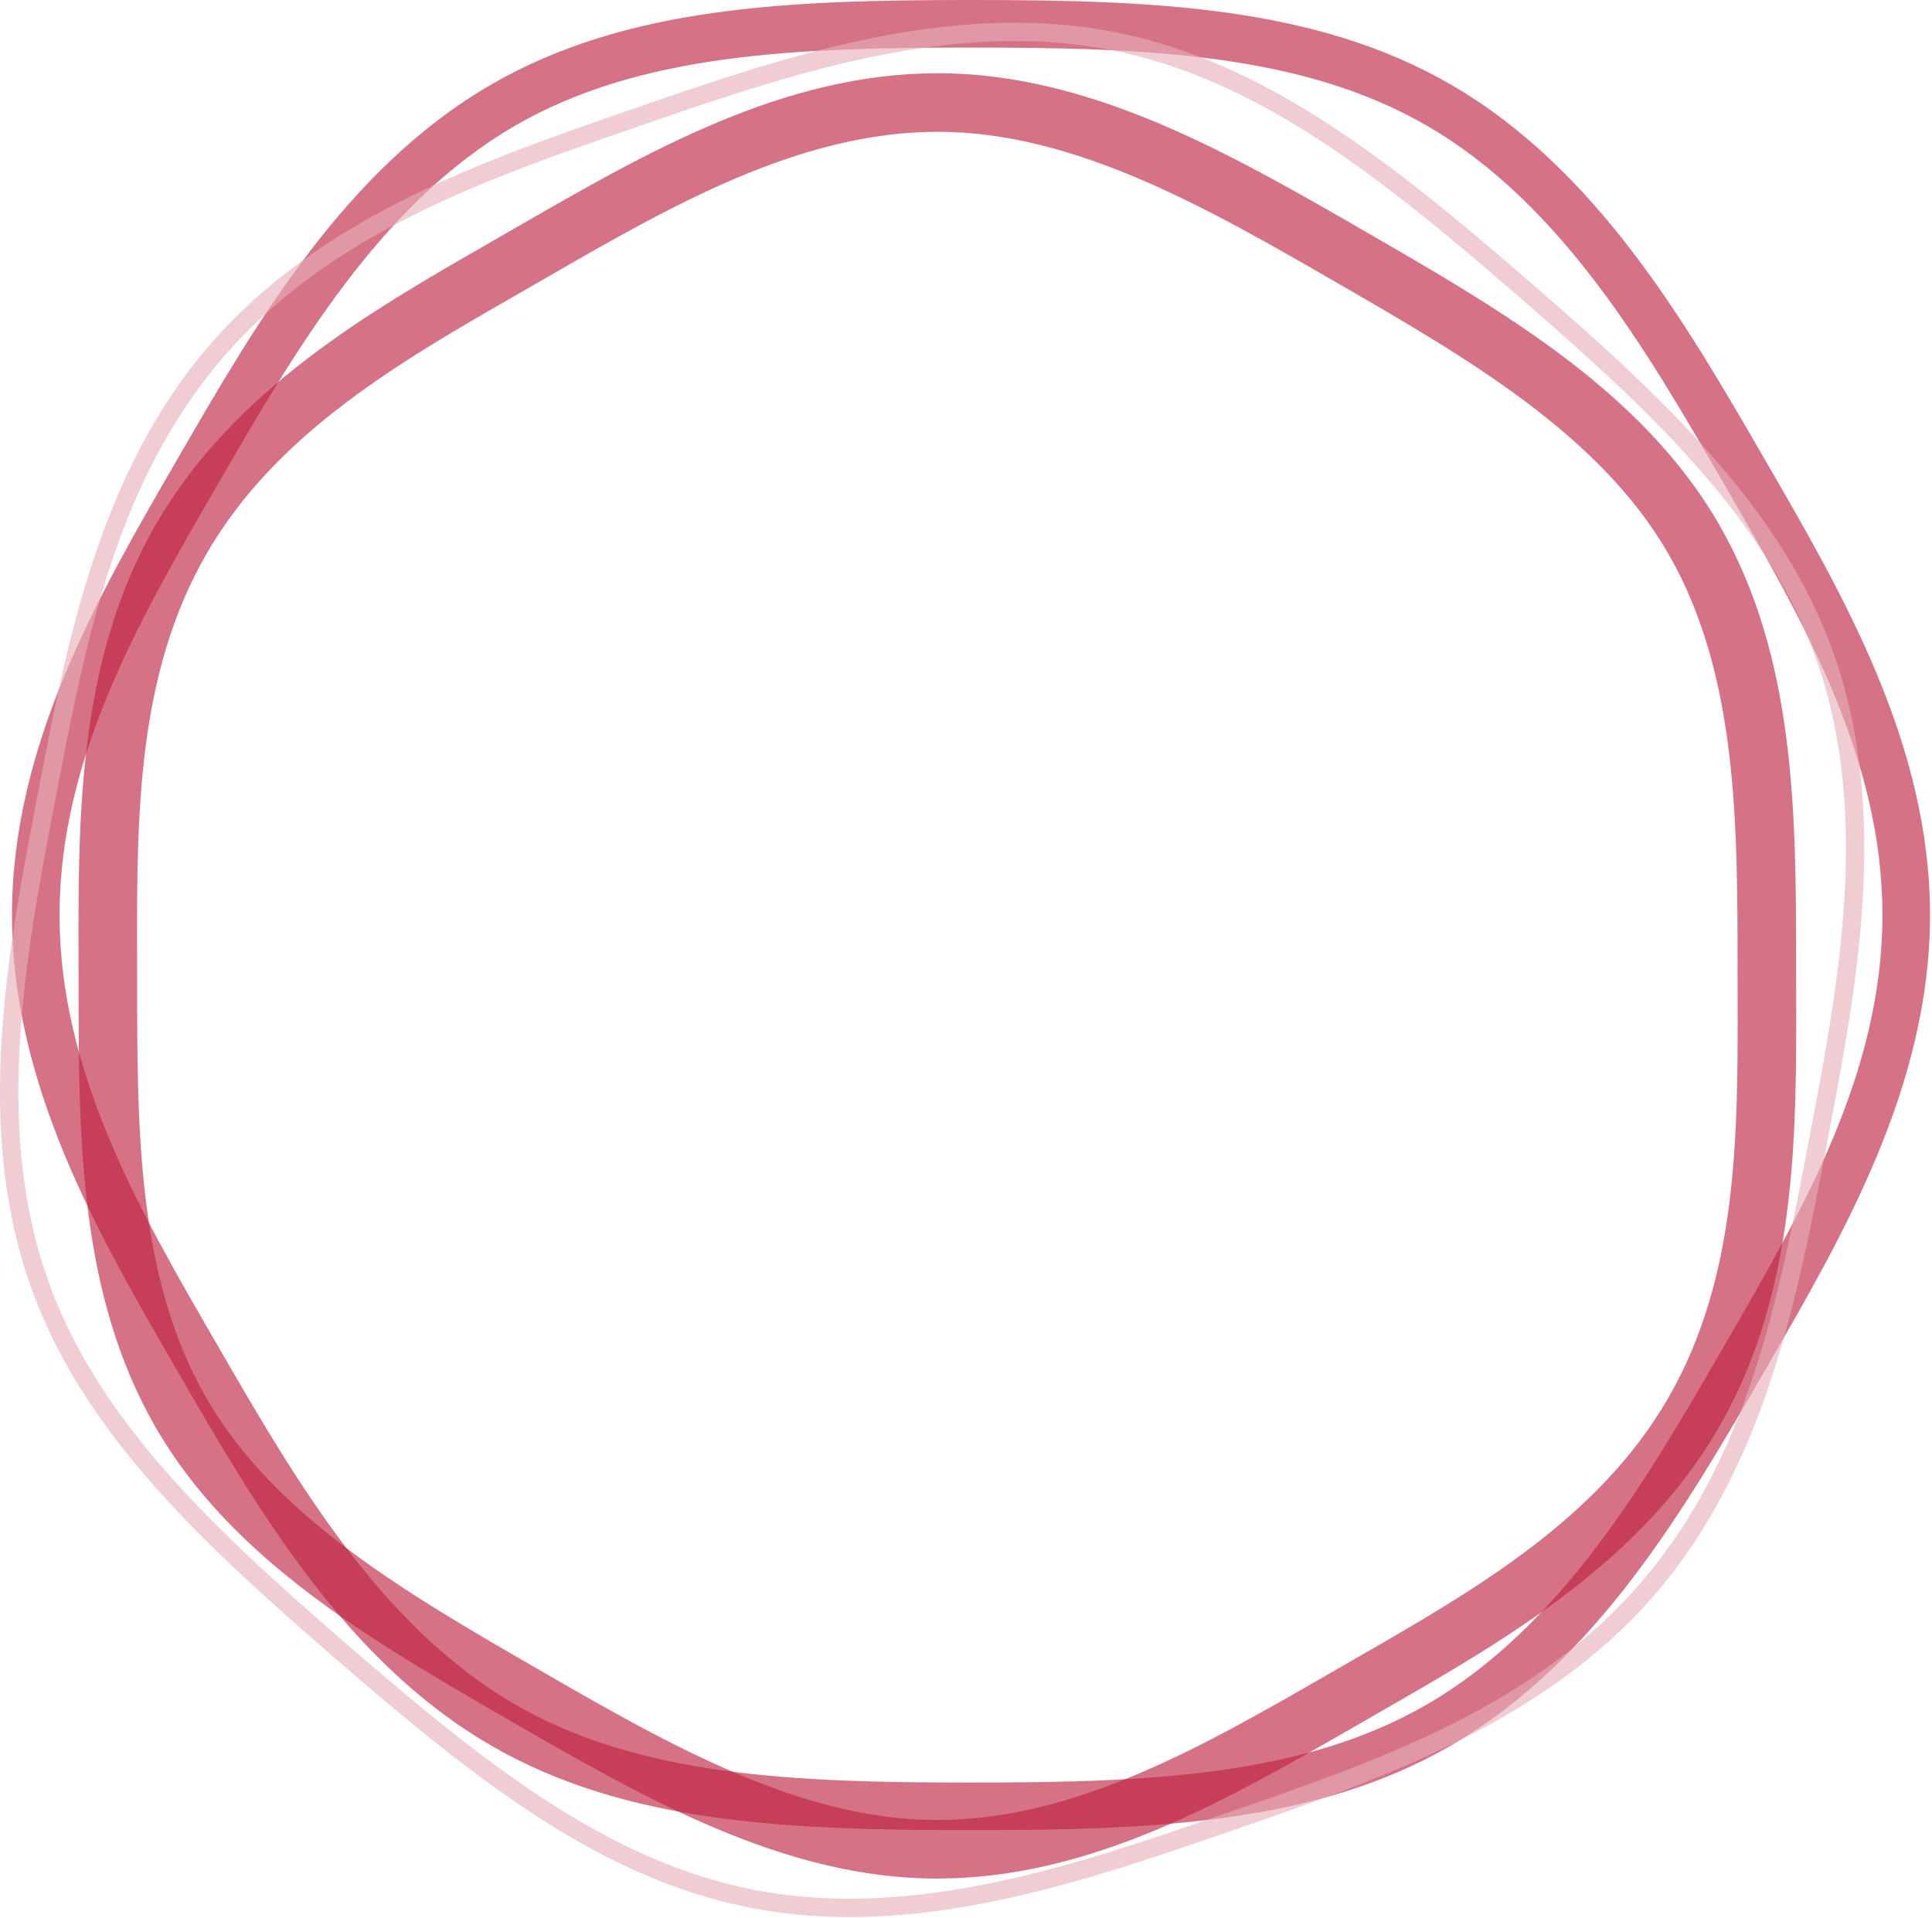
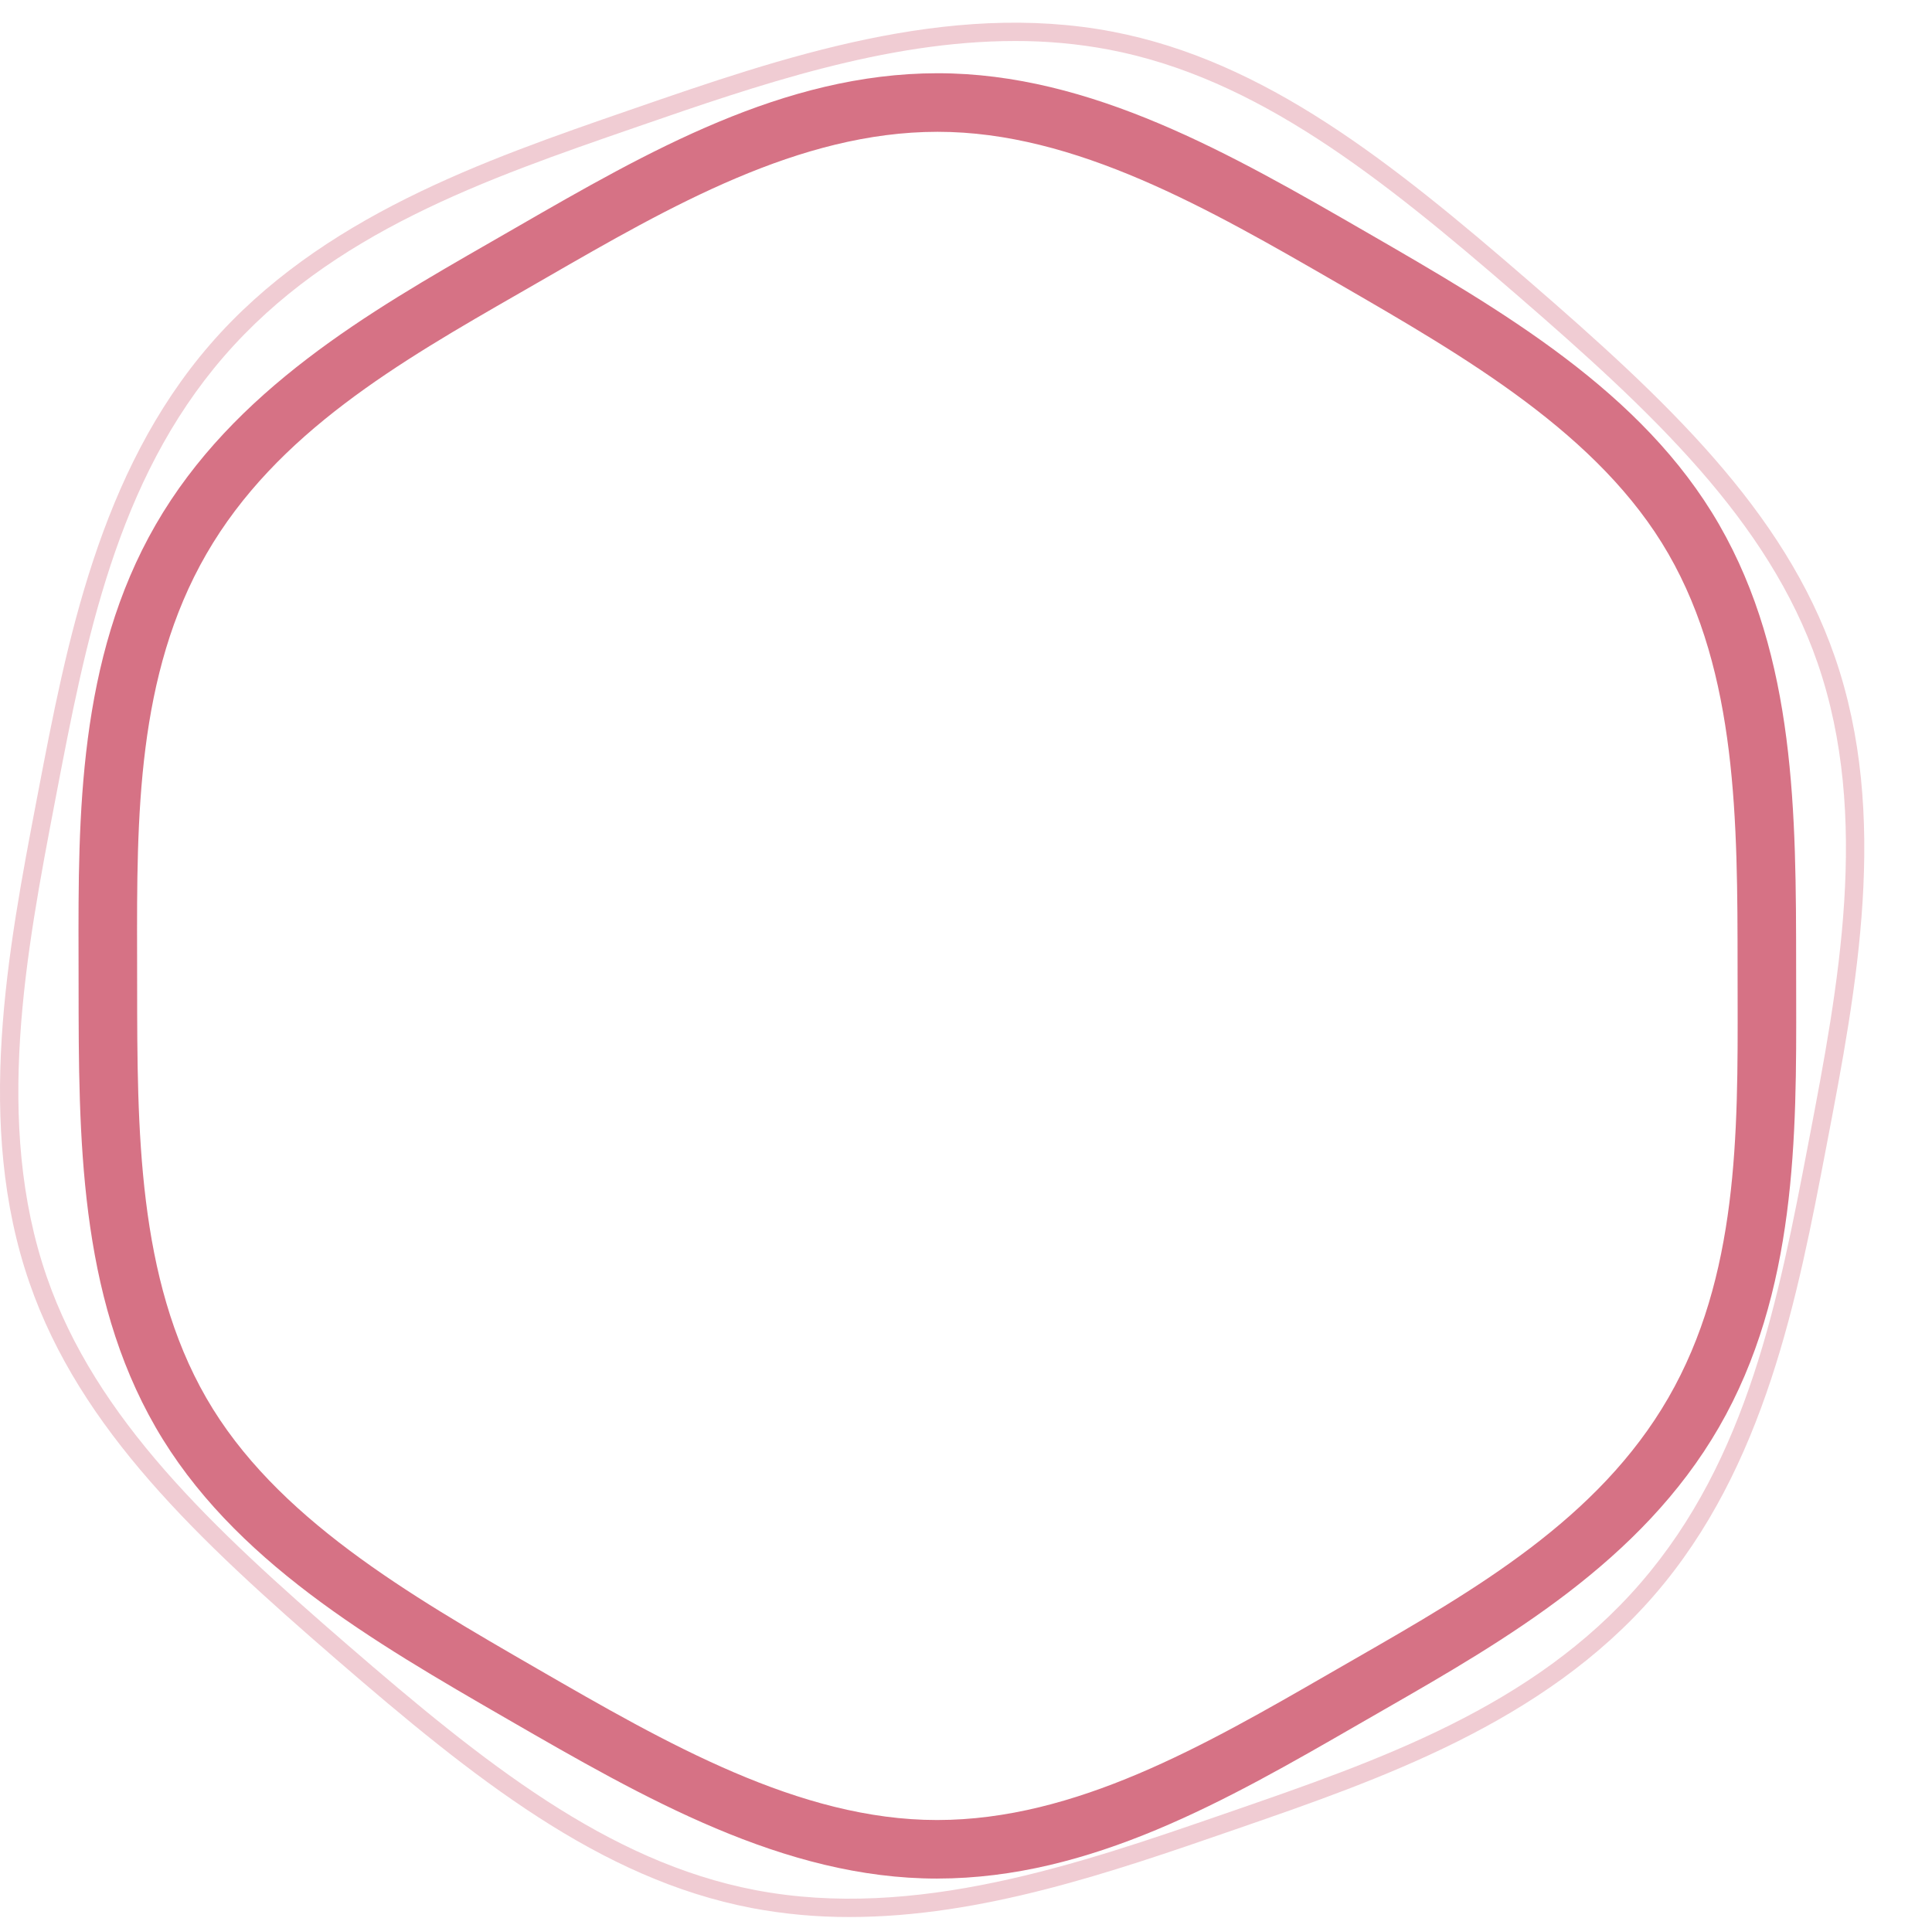
<svg xmlns="http://www.w3.org/2000/svg" wclassth="841" height="835" viewBox="0 0 841 835" fill="none">
  <g class="circle_1">
    <g class="cbg">
-       <path class="c1" opacity="0.631" d="M422.675 796.695C343.211 796.695 272.651 793.927 213.9 759.936C150.297 723.137 111.694 656.416 77.635 597.548L76.033 594.778C42.836 537.42 5.21 472.407 5.21 398.346C5.21 324.285 42.834 259.277 76.032 201.919L77.636 199.147C111.695 140.279 150.297 73.558 213.899 36.76C272.652 2.766 343.211 0 422.675 0C502.138 0 572.698 2.766 631.449 36.759C695.05 73.556 733.654 140.279 767.715 199.147L769.325 201.925C802.52 259.281 840.142 324.29 840.142 398.346C840.142 472.403 802.517 537.414 769.325 594.772L767.719 597.548C733.654 656.416 695.052 723.139 631.451 759.936C572.7 793.927 502.138 796.695 422.675 796.695ZM422.675 20.712C346.252 20.712 278.575 23.268 224.271 54.687C165.456 88.718 128.324 152.893 95.562 209.52L93.957 212.295C60.509 270.09 25.922 329.849 25.922 398.346C25.922 466.844 60.511 526.613 93.959 584.405L95.563 587.176C128.324 643.799 165.455 707.977 224.272 742.009C278.574 773.426 346.253 775.983 422.675 775.983C499.098 775.983 566.777 773.426 621.08 742.009C679.894 707.979 717.025 643.803 749.788 587.176L751.396 584.399C784.843 526.604 819.43 466.844 819.43 398.346C819.43 329.849 784.844 270.09 751.397 212.299L749.788 209.519C717.025 152.894 679.893 88.716 621.077 54.688C566.776 23.271 499.097 20.712 422.675 20.712Z" fill="#BE213F" />
      <path class="c2" opacity="0.631" d="M369.858 834.518C355.57 834.563 341.309 833.254 327.269 830.608C261.005 817.934 206.031 773.983 146.13 722.133C86.23 670.283 34.853 622.173 12.816 558.414C-11.052 489.373 3.392 413.887 16.13 347.287L16.533 345.199C29.038 279.805 43.209 205.687 91.378 150.044C139.547 94.401 210.866 69.754 273.796 48.008L275.794 47.318C339.883 25.165 412.523 0.064 484.264 13.783C550.53 26.457 605.502 70.408 665.403 122.258C725.303 174.108 776.677 222.216 798.716 285.98C822.579 355.022 808.139 430.506 795.4 497.105L795.002 499.19C782.5 564.582 768.326 638.701 720.157 694.345C671.991 749.986 600.672 774.634 537.749 796.379L535.733 797.076C484.32 814.846 427.403 834.518 369.858 834.518ZM441.746 17.851C385.432 17.851 329.19 37.29 278.398 54.846L276.399 55.538C211.388 78 144.164 101.233 97.397 155.261C50.63 209.289 37.27 279.144 24.35 346.7L23.952 348.783C11.403 414.405 -2.823 488.78 20.344 555.809C41.738 617.7 92.328 665.026 151.346 716.11C210.364 767.193 264.439 810.481 328.763 822.786C398.424 836.111 469.99 811.375 533.134 789.546L535.149 788.85C600.152 766.387 667.371 743.157 714.131 689.131C760.9 635.105 774.258 565.252 787.174 497.694L787.574 495.61C800.125 429.99 814.35 355.617 791.183 288.585C769.791 226.686 719.2 179.366 660.185 128.282C601.17 77.198 547.091 33.91 482.766 21.608C469.242 19.063 455.507 17.805 441.744 17.852" fill="#E8AFBA" />
      <path class="c3" opacity="0.631" d="M407.873 817.78C341.104 817.78 280.124 782.573 221.15 748.522C162.123 714.445 101.089 679.204 67.725 621.291C34.3 563.272 34.251 495.057 34.211 429.086L34.192 415.921C34.058 355.526 33.905 287.076 67.788 228.385C101.67 169.695 161.025 135.607 213.398 105.525L224.804 98.96C281.96 66.016 341.057 31.943 408.021 31.883H408.194C474.961 31.883 535.943 67.09 594.919 101.138C653.944 135.218 714.978 170.456 748.343 228.367C781.767 286.386 781.815 354.601 781.857 420.57L781.875 433.739C782.011 494.134 782.162 562.585 748.282 621.272C714.4 679.958 655.041 714.051 602.668 744.133L591.263 750.692C534.108 783.642 475.006 817.713 408.044 817.774L407.873 817.78ZM408.191 57.376H408.045C347.893 57.43 291.79 89.77 237.537 121.047L226.096 127.631C174.089 157.501 120.312 188.392 89.859 241.134C59.407 293.877 59.545 355.894 59.679 415.866L59.698 429.074C59.739 491.7 59.788 556.453 89.811 608.57C119.759 660.554 177.783 694.053 233.894 726.454C289.961 758.822 347.936 792.294 407.874 792.294H408.023C468.175 792.24 524.279 759.897 578.533 728.619L589.972 722.037C641.98 692.16 695.756 661.275 726.209 608.533C756.662 555.791 756.52 493.776 756.386 433.802L756.368 420.594C756.325 357.969 756.284 293.218 726.255 241.098C696.305 189.111 638.282 155.611 582.173 123.215C526.107 90.847 468.129 57.376 408.191 57.376Z" fill="#BE213F" />
    </g>
  </g>
</svg>